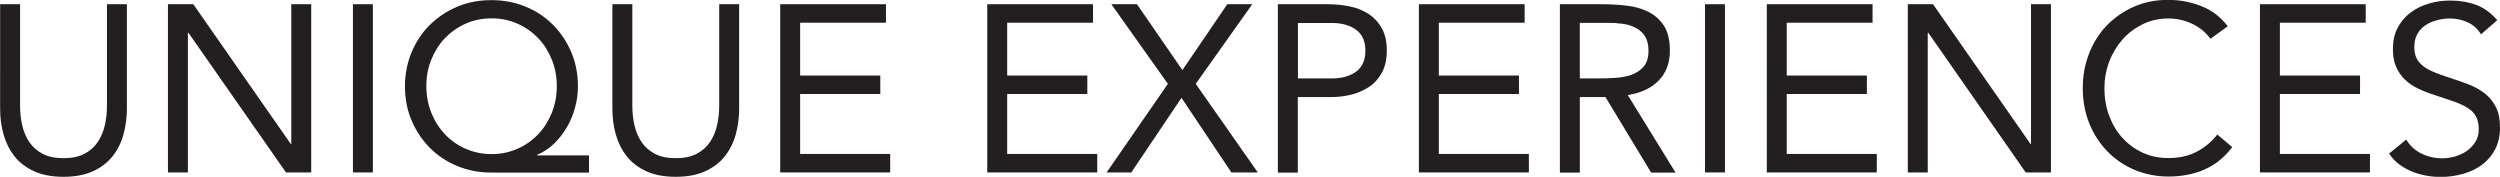
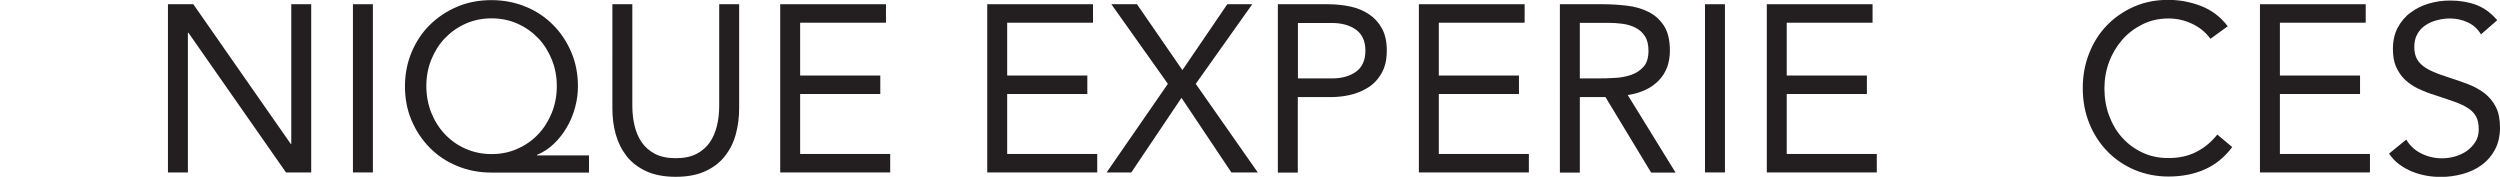
<svg xmlns="http://www.w3.org/2000/svg" id="Layer_1" data-name="Layer 1" viewBox="0 0 189.34 13.39">
  <defs>
    <style>
      .cls-1 {
        fill: #231f20;
      }
    </style>
  </defs>
-   <path class="cls-1" d="M9.61,8.21c0,.7-.09,1.36-.26,1.98s-.45,1.17-.83,1.65-.87.85-1.48,1.13c-.61.28-1.36.42-2.23.42s-1.62-.14-2.23-.42c-.61-.28-1.11-.66-1.48-1.13s-.65-1.02-.83-1.65-.26-1.28-.26-1.98V.32h1.51v7.67c0,.52.05,1.01.16,1.49.11.48.29.91.54,1.28.25.37.59.67,1.01.89.42.22.95.33,1.58.33s1.16-.11,1.58-.33c.42-.22.76-.52,1.01-.89.25-.37.43-.8.54-1.28.11-.48.16-.98.16-1.49V.32h1.51v7.88Z" />
  <path class="cls-1" d="M12.73.32h1.91l7.38,10.58h.04V.32h1.51v12.74h-1.91L14.27,2.48h-.04v10.58h-1.51V.32Z" />
  <path class="cls-1" d="M26.73.32h1.51v12.74h-1.51V.32Z" />
  <path class="cls-1" d="M44.62,13.07h-7.4c-.94,0-1.8-.17-2.6-.5s-1.49-.79-2.07-1.38-1.04-1.27-1.38-2.07c-.34-.8-.5-1.66-.5-2.58s.17-1.78.5-2.58c.34-.8.79-1.49,1.38-2.07s1.27-1.04,2.07-1.38,1.67-.5,2.6-.5,1.8.17,2.6.5,1.49.79,2.07,1.38c.58.58,1.04,1.27,1.38,2.07.34.8.5,1.66.5,2.58,0,.54-.07,1.08-.22,1.61-.14.53-.35,1.03-.62,1.49-.27.46-.59.88-.97,1.24-.38.37-.81.65-1.29.85v.04h3.94v1.3ZM32.29,6.53c0,.72.13,1.39.38,2.02.25.62.6,1.17,1.04,1.63.44.46.96.83,1.56,1.09.6.26,1.25.4,1.96.4s1.35-.13,1.95-.4c.61-.26,1.13-.63,1.57-1.09.44-.46.78-1,1.04-1.63.25-.62.38-1.3.38-2.02s-.12-1.37-.37-2c-.25-.62-.59-1.17-1.03-1.63-.44-.46-.96-.83-1.56-1.1-.6-.27-1.26-.41-1.98-.41s-1.38.14-1.98.41c-.6.27-1.12.64-1.56,1.1-.44.46-.78,1.01-1.03,1.63-.25.62-.37,1.29-.37,2Z" />
  <path class="cls-1" d="M55.98,8.21c0,.7-.09,1.36-.26,1.98s-.45,1.17-.83,1.65-.87.85-1.48,1.13c-.61.28-1.36.42-2.23.42s-1.62-.14-2.23-.42c-.61-.28-1.11-.66-1.48-1.13s-.65-1.02-.83-1.65-.26-1.28-.26-1.98V.32h1.51v7.67c0,.52.05,1.01.16,1.49.11.48.29.91.54,1.28.25.37.59.67,1.01.89.42.22.95.33,1.58.33s1.16-.11,1.58-.33c.42-.22.76-.52,1.01-.89.25-.37.43-.8.54-1.28.11-.48.16-.98.16-1.49V.32h1.51v7.88Z" />
  <path class="cls-1" d="M59.09.32h8.01v1.4h-6.5v4h6.07v1.4h-6.07v4.54h6.82v1.4h-8.33V.32Z" />
  <path class="cls-1" d="M74.77.32h8.01v1.4h-6.5v4h6.07v1.4h-6.07v4.54h6.82v1.4h-8.33V.32Z" />
  <path class="cls-1" d="M88.45,6.35l-4.28-6.03h1.94l3.44,4.99,3.4-4.99h1.89l-4.28,6.03,4.7,6.71h-2l-3.78-5.65-3.8,5.65h-1.87l4.64-6.71Z" />
  <path class="cls-1" d="M96.79.32h3.78c.59,0,1.15.06,1.68.17.53.11,1.01.31,1.42.58s.74.63.99,1.08.37,1.01.37,1.67c0,.7-.13,1.27-.4,1.73-.26.46-.6.82-1.02,1.08s-.87.45-1.36.56c-.49.11-.96.16-1.4.16h-2.56v5.72h-1.51V.32ZM98.3,5.94h2.56c.76,0,1.37-.17,1.84-.51.47-.34.71-.87.71-1.59s-.24-1.25-.71-1.59c-.47-.34-1.09-.51-1.84-.51h-2.56v4.21Z" />
  <path class="cls-1" d="M107.46.32h8.01v1.4h-6.5v4h6.07v1.4h-6.07v4.54h6.82v1.4h-8.33V.32Z" />
  <path class="cls-1" d="M118.13.32h3.26c.61,0,1.22.04,1.83.11.61.07,1.15.23,1.63.47.48.24.87.59,1.17,1.05.3.46.45,1.09.45,1.88,0,.94-.28,1.69-.85,2.27-.56.58-1.34.94-2.34,1.1l3.62,5.87h-1.85l-3.46-5.72h-1.94v5.72h-1.51V.32ZM119.65,5.94h1.35c.42,0,.85-.01,1.3-.04.45-.02.86-.1,1.24-.23.38-.13.69-.34.94-.62.25-.28.37-.69.37-1.21,0-.46-.09-.82-.27-1.1-.18-.28-.42-.49-.71-.64-.29-.15-.62-.25-.99-.3-.37-.05-.74-.07-1.11-.07h-2.12v4.21Z" />
  <path class="cls-1" d="M129.13.32h1.51v12.74h-1.51V.32Z" />
  <path class="cls-1" d="M133.81.32h8.01v1.4h-6.5v4h6.07v1.4h-6.07v4.54h6.82v1.4h-8.33V.32Z" />
-   <path class="cls-1" d="M144.49.32h1.91l7.38,10.58h.04V.32h1.51v12.74h-1.91l-7.38-10.58h-.04v10.58h-1.51V.32Z" />
  <path class="cls-1" d="M167.42,2.95c-.38-.52-.86-.9-1.42-1.16s-1.15-.39-1.76-.39c-.71,0-1.36.14-1.95.43s-1.11.67-1.54,1.16c-.43.49-.77,1.05-1.01,1.69-.24.64-.36,1.31-.36,2.01,0,.74.12,1.44.36,2.08.24.64.57,1.2,1,1.67.43.47.94.85,1.53,1.12.59.28,1.25.41,1.97.41.78,0,1.48-.15,2.09-.46s1.15-.75,1.6-1.32l1.13.95c-.58.77-1.27,1.33-2.08,1.69-.81.36-1.73.54-2.75.54-.91,0-1.76-.17-2.56-.5-.79-.34-1.48-.8-2.06-1.4-.58-.59-1.04-1.3-1.37-2.11s-.5-1.71-.5-2.68.16-1.81.48-2.63c.32-.82.76-1.52,1.34-2.12s1.26-1.07,2.05-1.42,1.66-.52,2.61-.52c.86,0,1.69.16,2.49.47.8.31,1.47.82,2.01,1.53l-1.31.95Z" />
  <path class="cls-1" d="M171.16.32h8.01v1.4h-6.5v4h6.07v1.4h-6.07v4.54h6.82v1.4h-8.33V.32Z" />
  <path class="cls-1" d="M187.88,2.57c-.25-.41-.59-.7-1.01-.89s-.86-.28-1.31-.28c-.34,0-.67.04-.99.13-.32.08-.62.21-.87.38-.26.17-.47.39-.62.67-.16.28-.23.6-.23.97,0,.29.04.54.13.77.09.22.24.42.44.6.2.18.48.35.83.5.35.16.77.31,1.28.47.49.16.97.32,1.43.5.46.18.87.41,1.22.68.35.28.64.62.85,1.04.21.41.31.93.31,1.56s-.13,1.19-.38,1.66c-.25.47-.58.85-1,1.16s-.89.53-1.43.68-1.1.23-1.67.23c-.37,0-.74-.03-1.12-.1-.37-.07-.73-.17-1.07-.31s-.66-.32-.96-.54c-.3-.22-.56-.5-.77-.82l1.3-1.06c.28.47.66.82,1.15,1.06.49.24,1.01.36,1.57.36.32,0,.65-.05.98-.14.33-.1.63-.24.89-.42.26-.19.48-.42.65-.69s.25-.59.25-.95c0-.4-.07-.72-.2-.96-.13-.25-.34-.46-.61-.64-.28-.18-.62-.34-1.04-.49s-.91-.31-1.48-.5c-.46-.14-.88-.31-1.26-.49s-.72-.41-1-.68-.5-.59-.67-.97-.24-.83-.24-1.36c0-.61.12-1.15.36-1.6s.56-.84.97-1.14c.41-.31.87-.54,1.39-.69.52-.16,1.06-.23,1.62-.23.72,0,1.38.11,1.97.33.59.22,1.12.61,1.59,1.16l-1.24,1.08Z" />
</svg>